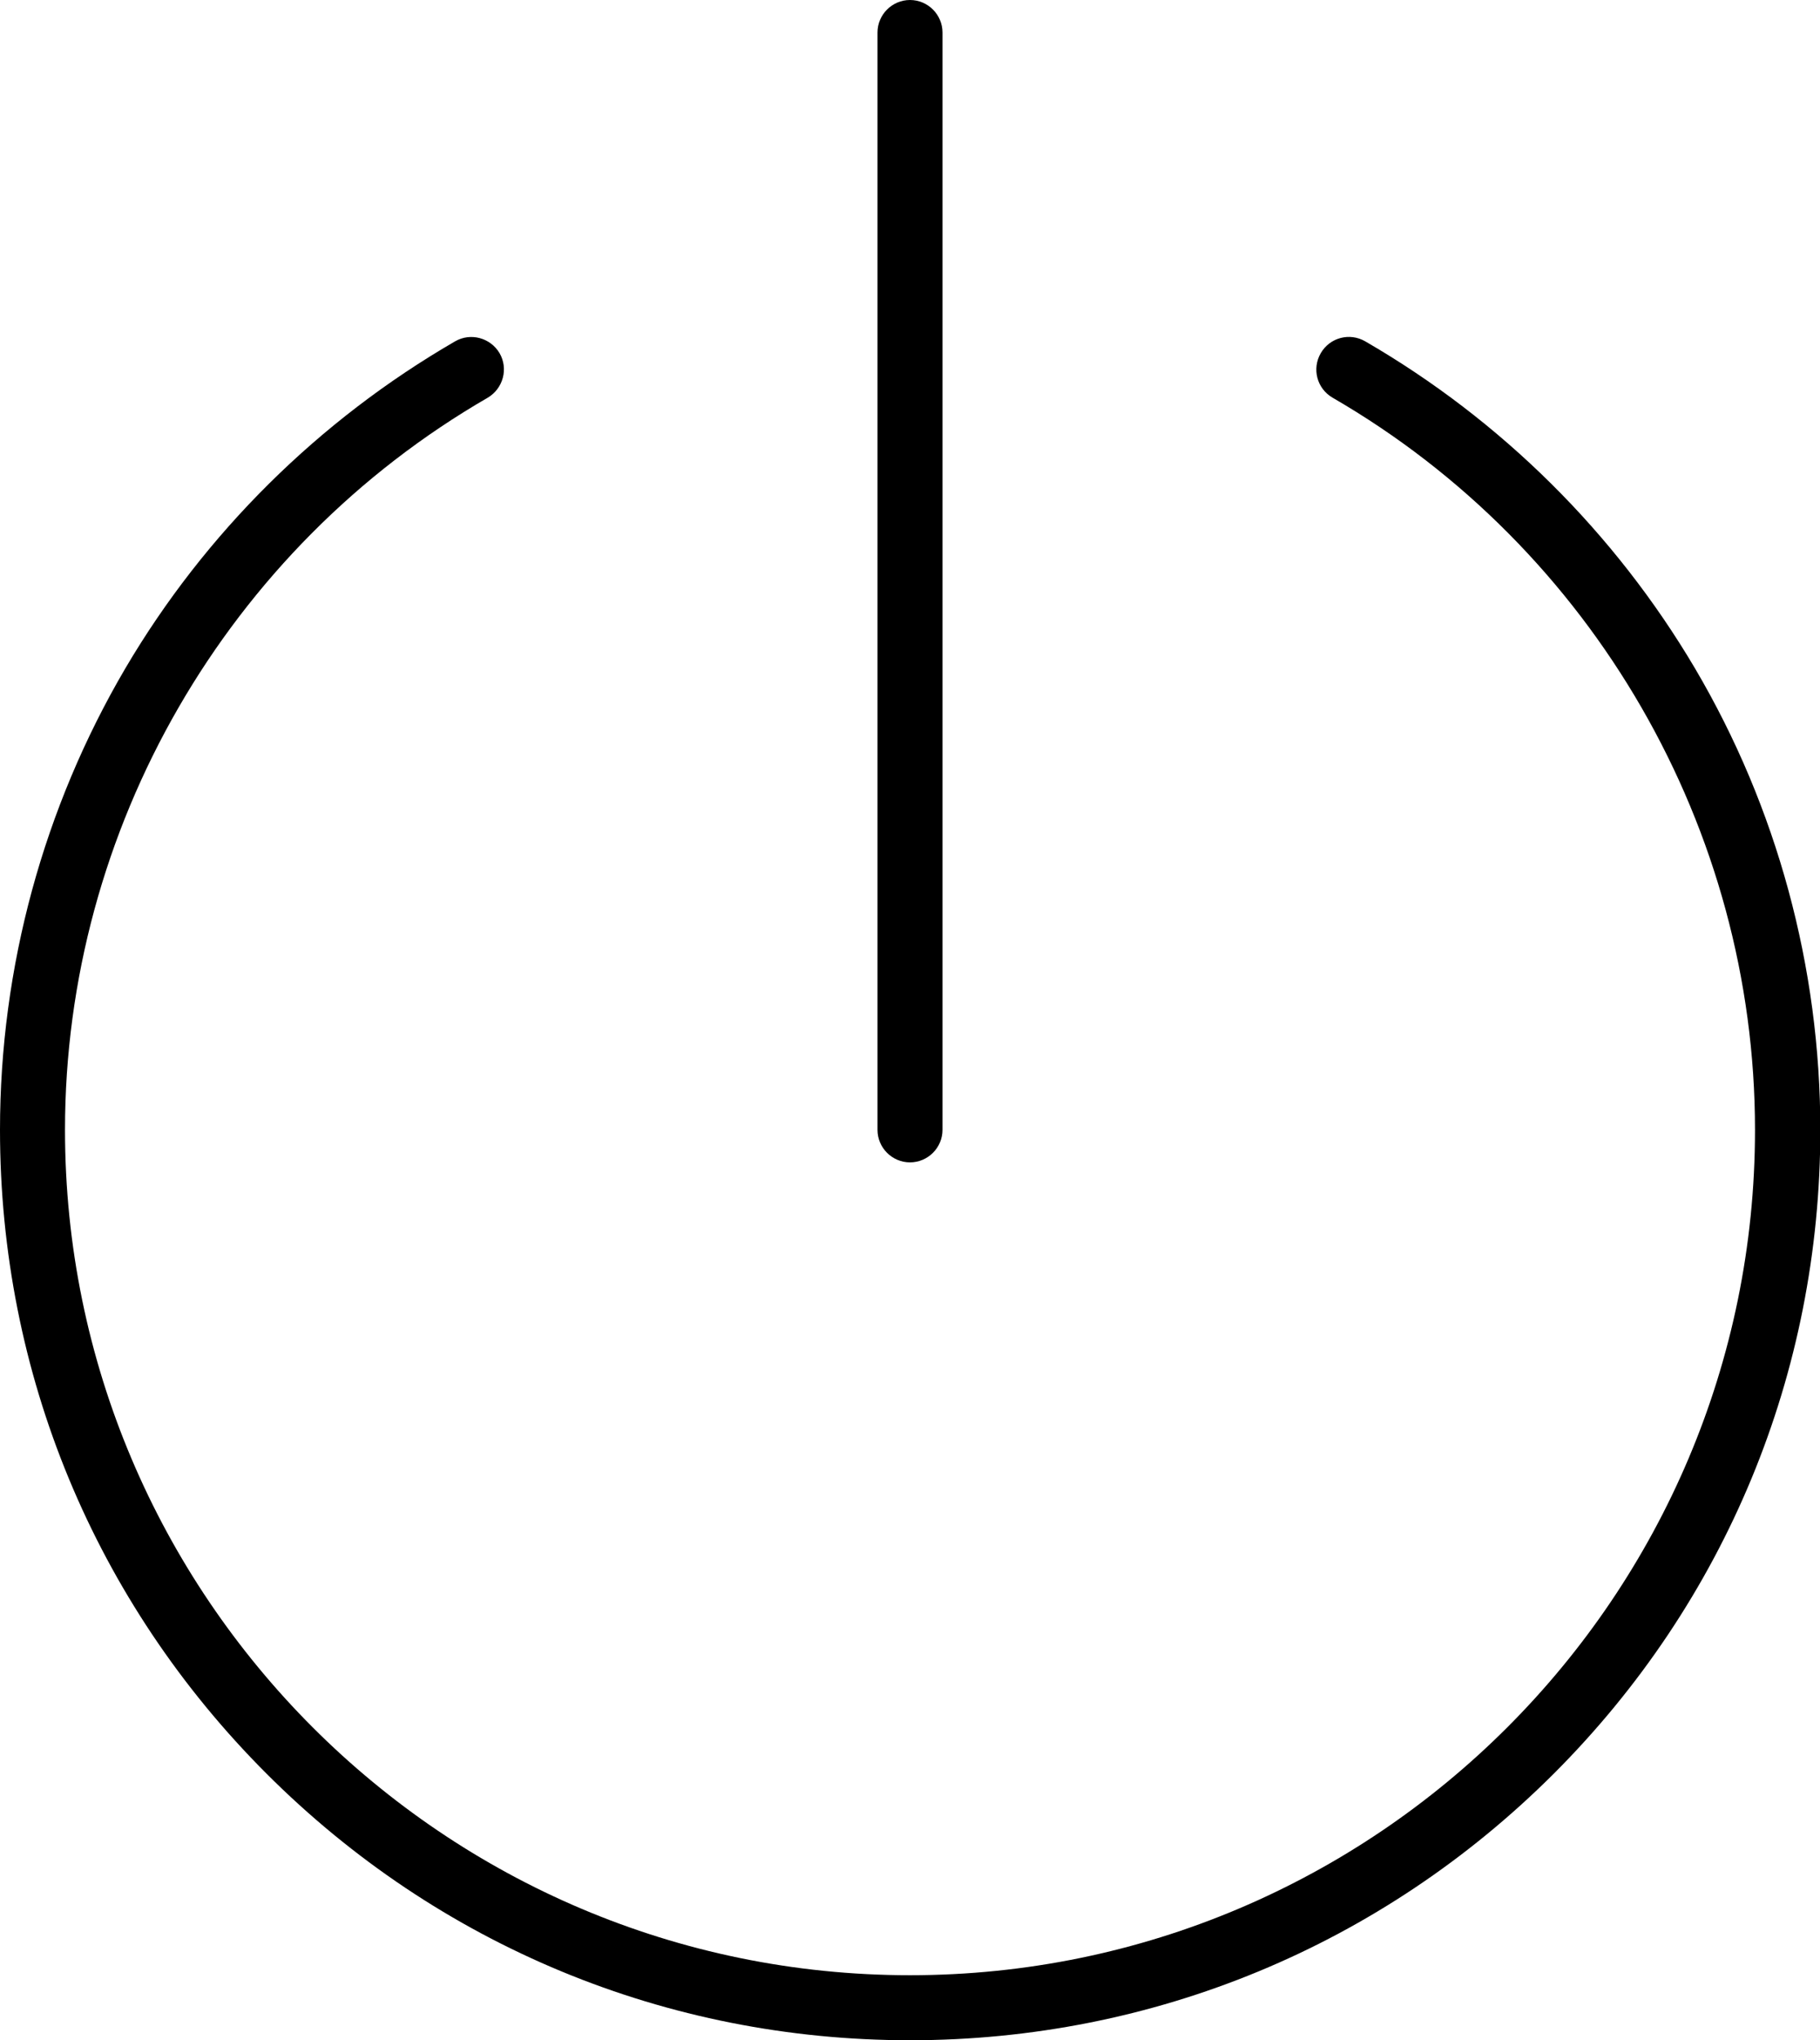
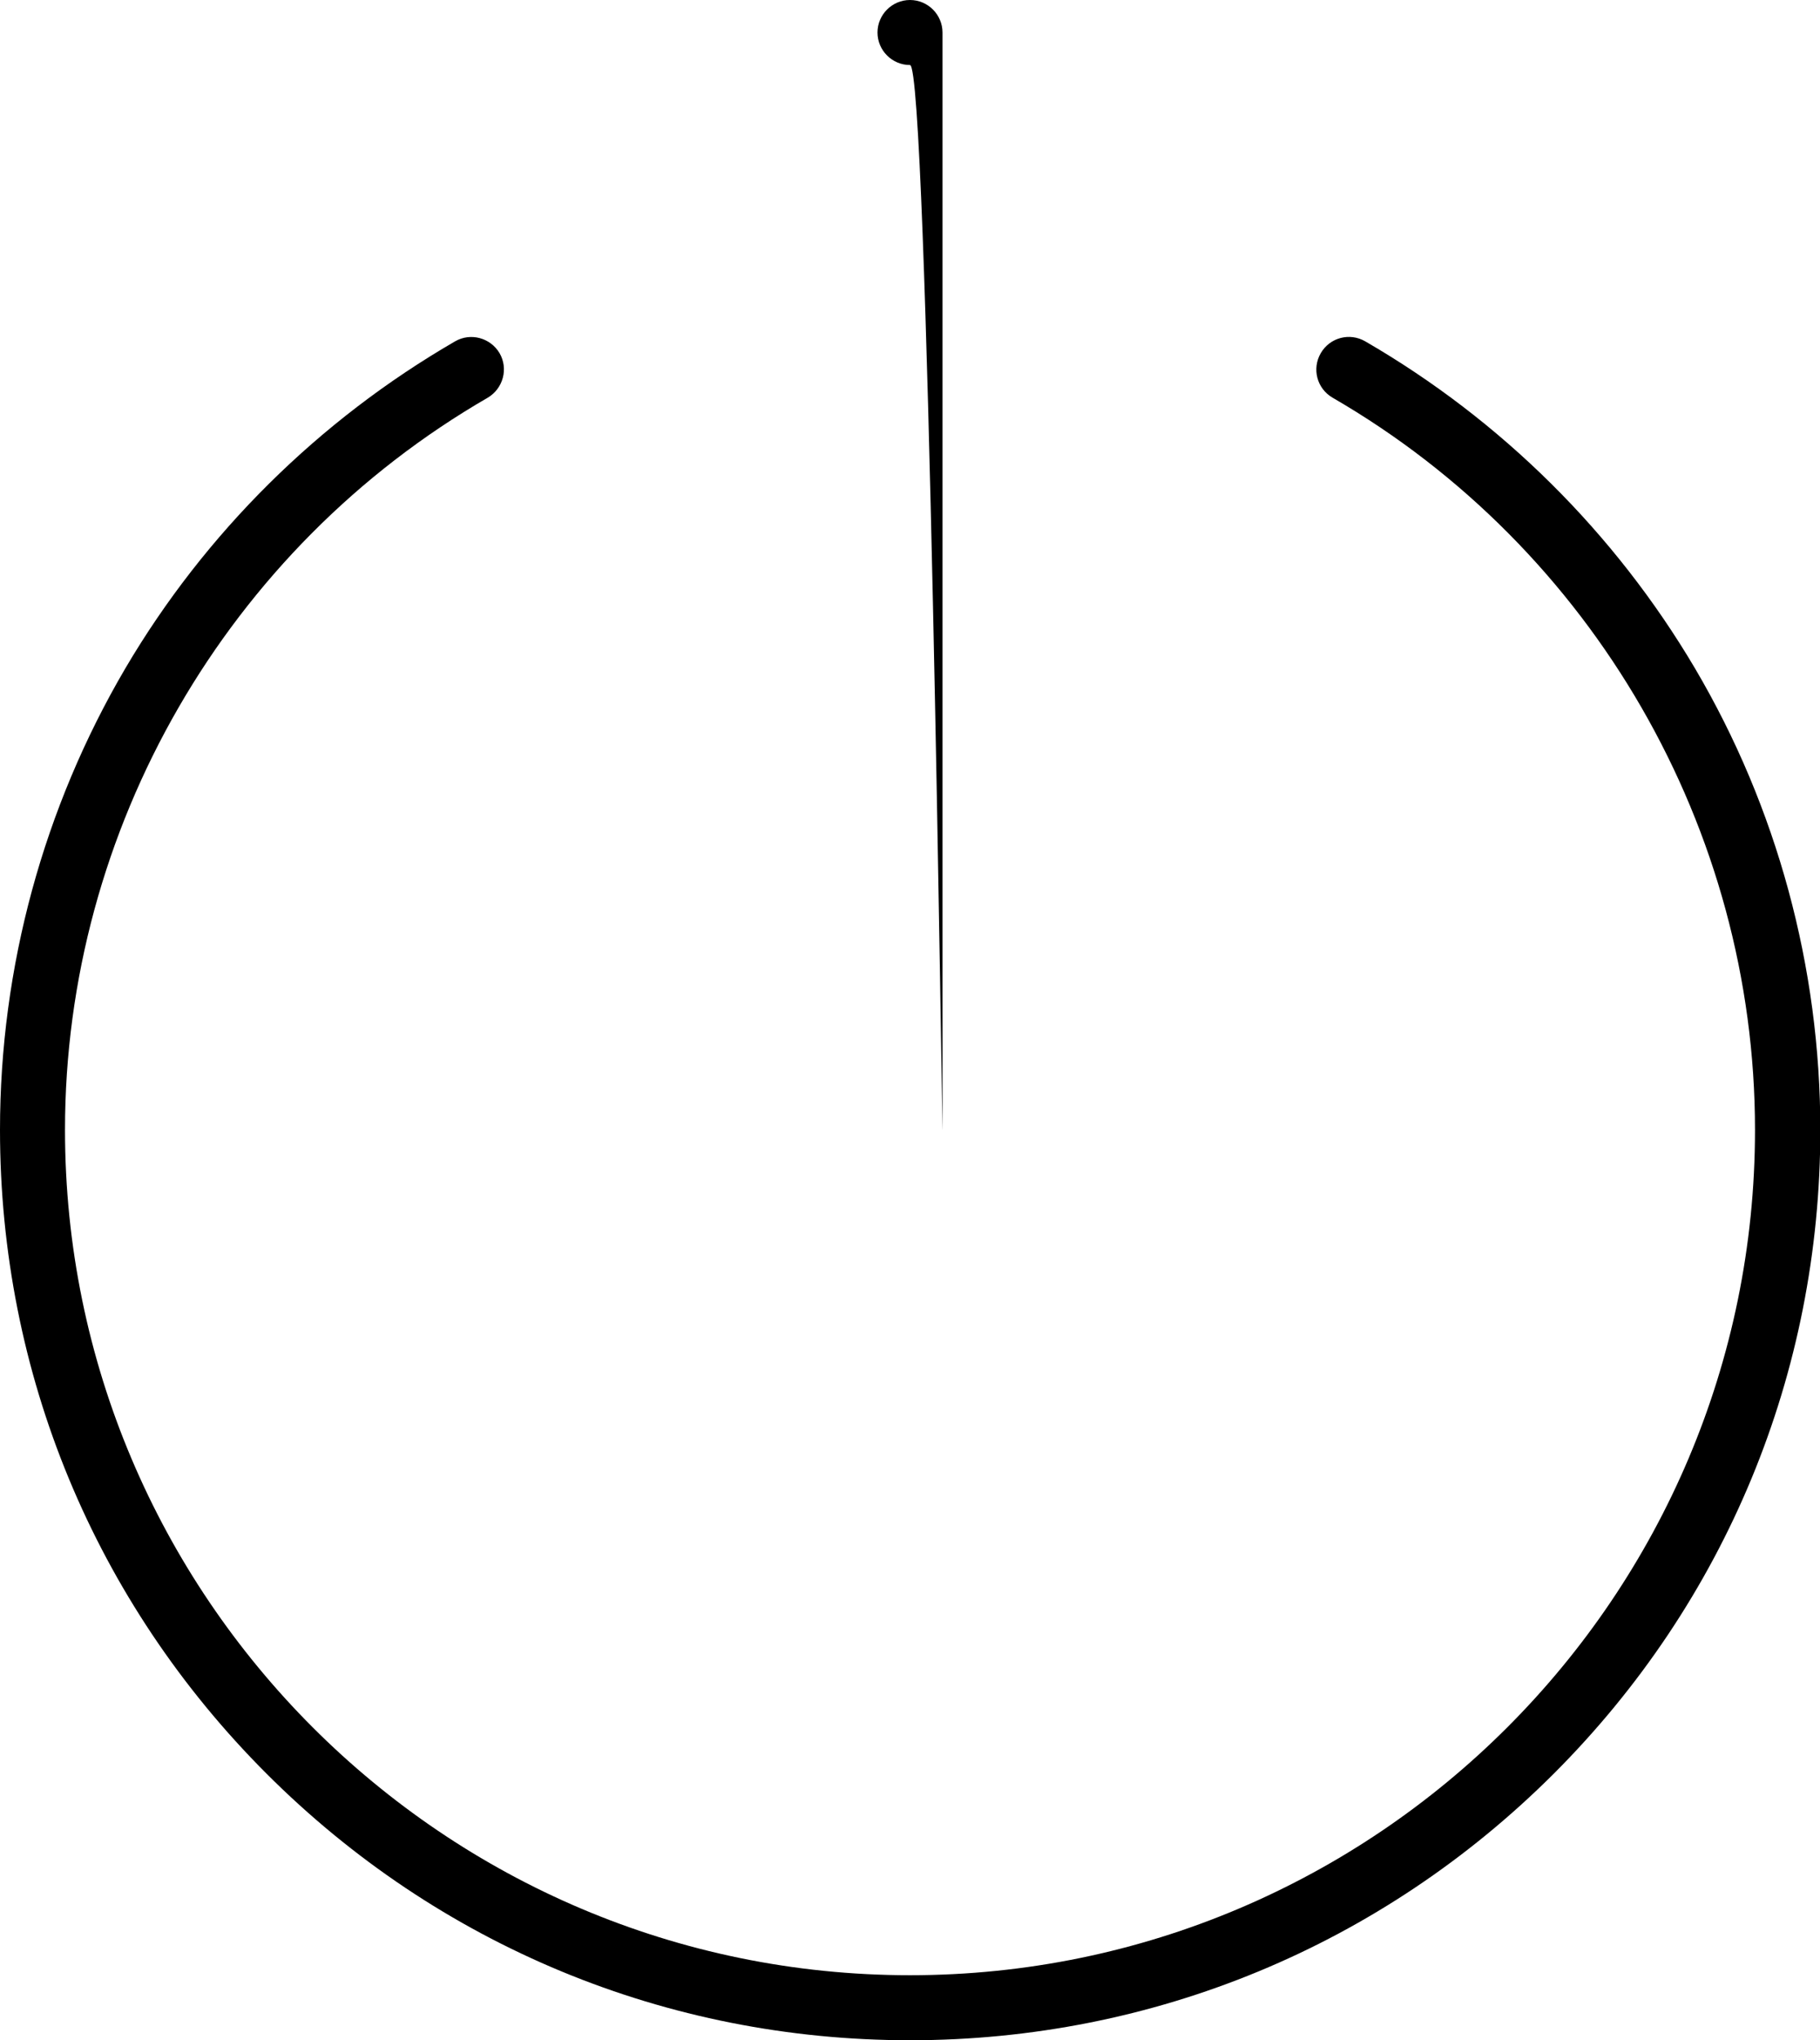
<svg xmlns="http://www.w3.org/2000/svg" version="1.1" id="Layer_1" x="0px" y="0px" viewBox="0 0 560 627.5" style="enable-background:new 0 0 560 627.5;" xml:space="preserve">
-   <path d="M280,627.5c-74.8,0-145.1-29.1-198-82c-52.9-52.9-82-123.2-82-198c0-50,13.4-99.1,38.6-142C63.1,163.9,98.2,129.2,140,105  c4.8-2.8,10.9-1.1,13.7,3.6c2.8,4.8,1.1,10.9-3.6,13.7C69.8,168.7,20,255,20,347.5c0,143.4,116.6,260,260,260s260-116.6,260-260  c0-92.5-49.8-178.8-130-225.2c-4.8-2.8-6.4-8.9-3.6-13.7c2.8-4.8,8.9-6.4,13.7-3.6c41.8,24.2,76.8,58.9,101.4,100.5  c25.3,42.9,38.6,92,38.6,142c0,74.8-29.1,145.1-82,198C425.1,598.4,354.8,627.5,280,627.5z M290,347.5V10c0-5.5-4.5-10-10-10  s-10,4.5-10,10v337.5c0,5.5,4.5,10,10,10S290,353,290,347.5z" />
+   <path d="M280,627.5c-74.8,0-145.1-29.1-198-82c-52.9-52.9-82-123.2-82-198c0-50,13.4-99.1,38.6-142C63.1,163.9,98.2,129.2,140,105  c4.8-2.8,10.9-1.1,13.7,3.6c2.8,4.8,1.1,10.9-3.6,13.7C69.8,168.7,20,255,20,347.5c0,143.4,116.6,260,260,260s260-116.6,260-260  c0-92.5-49.8-178.8-130-225.2c-4.8-2.8-6.4-8.9-3.6-13.7c2.8-4.8,8.9-6.4,13.7-3.6c41.8,24.2,76.8,58.9,101.4,100.5  c25.3,42.9,38.6,92,38.6,142c0,74.8-29.1,145.1-82,198C425.1,598.4,354.8,627.5,280,627.5z M290,347.5V10c0-5.5-4.5-10-10-10  s-10,4.5-10,10c0,5.5,4.5,10,10,10S290,353,290,347.5z" />
</svg>